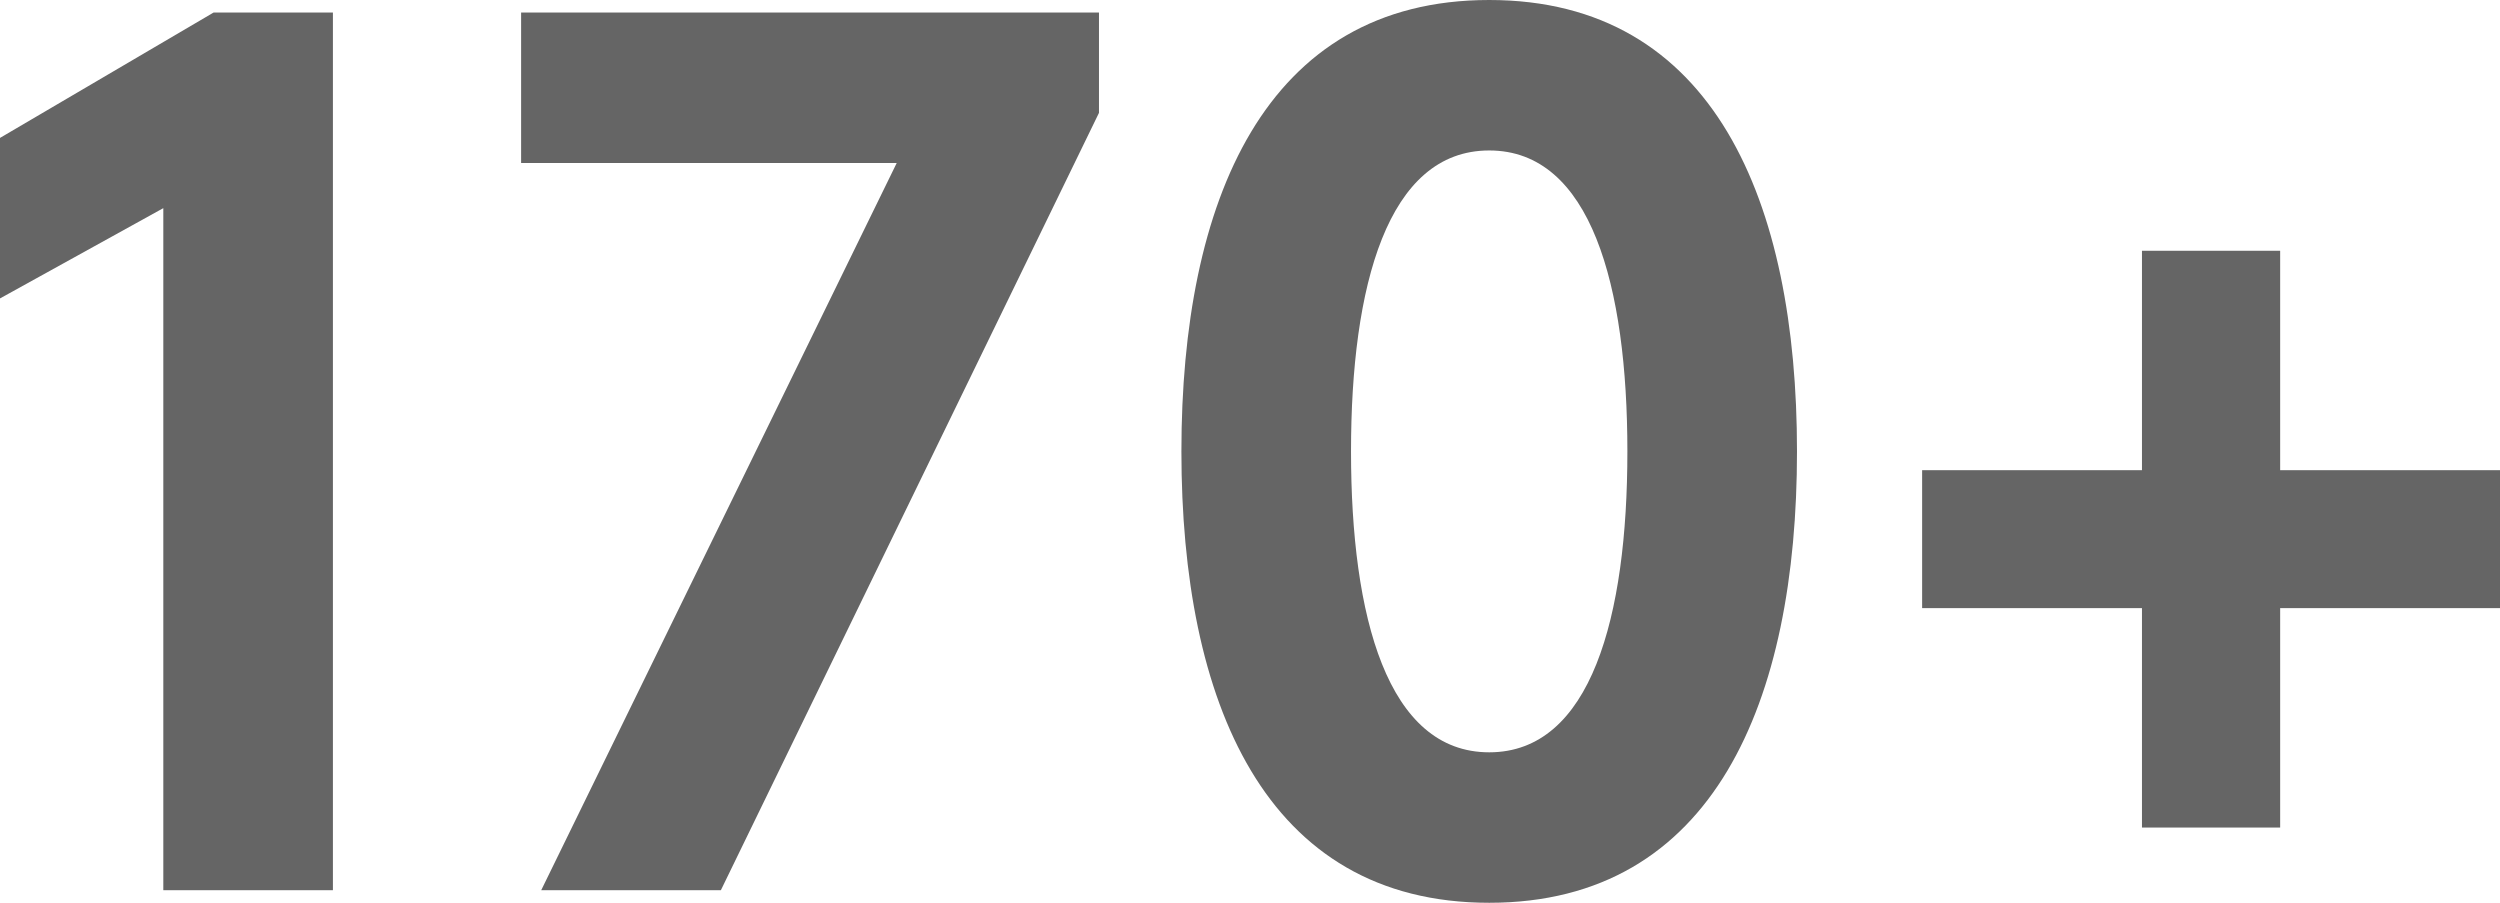
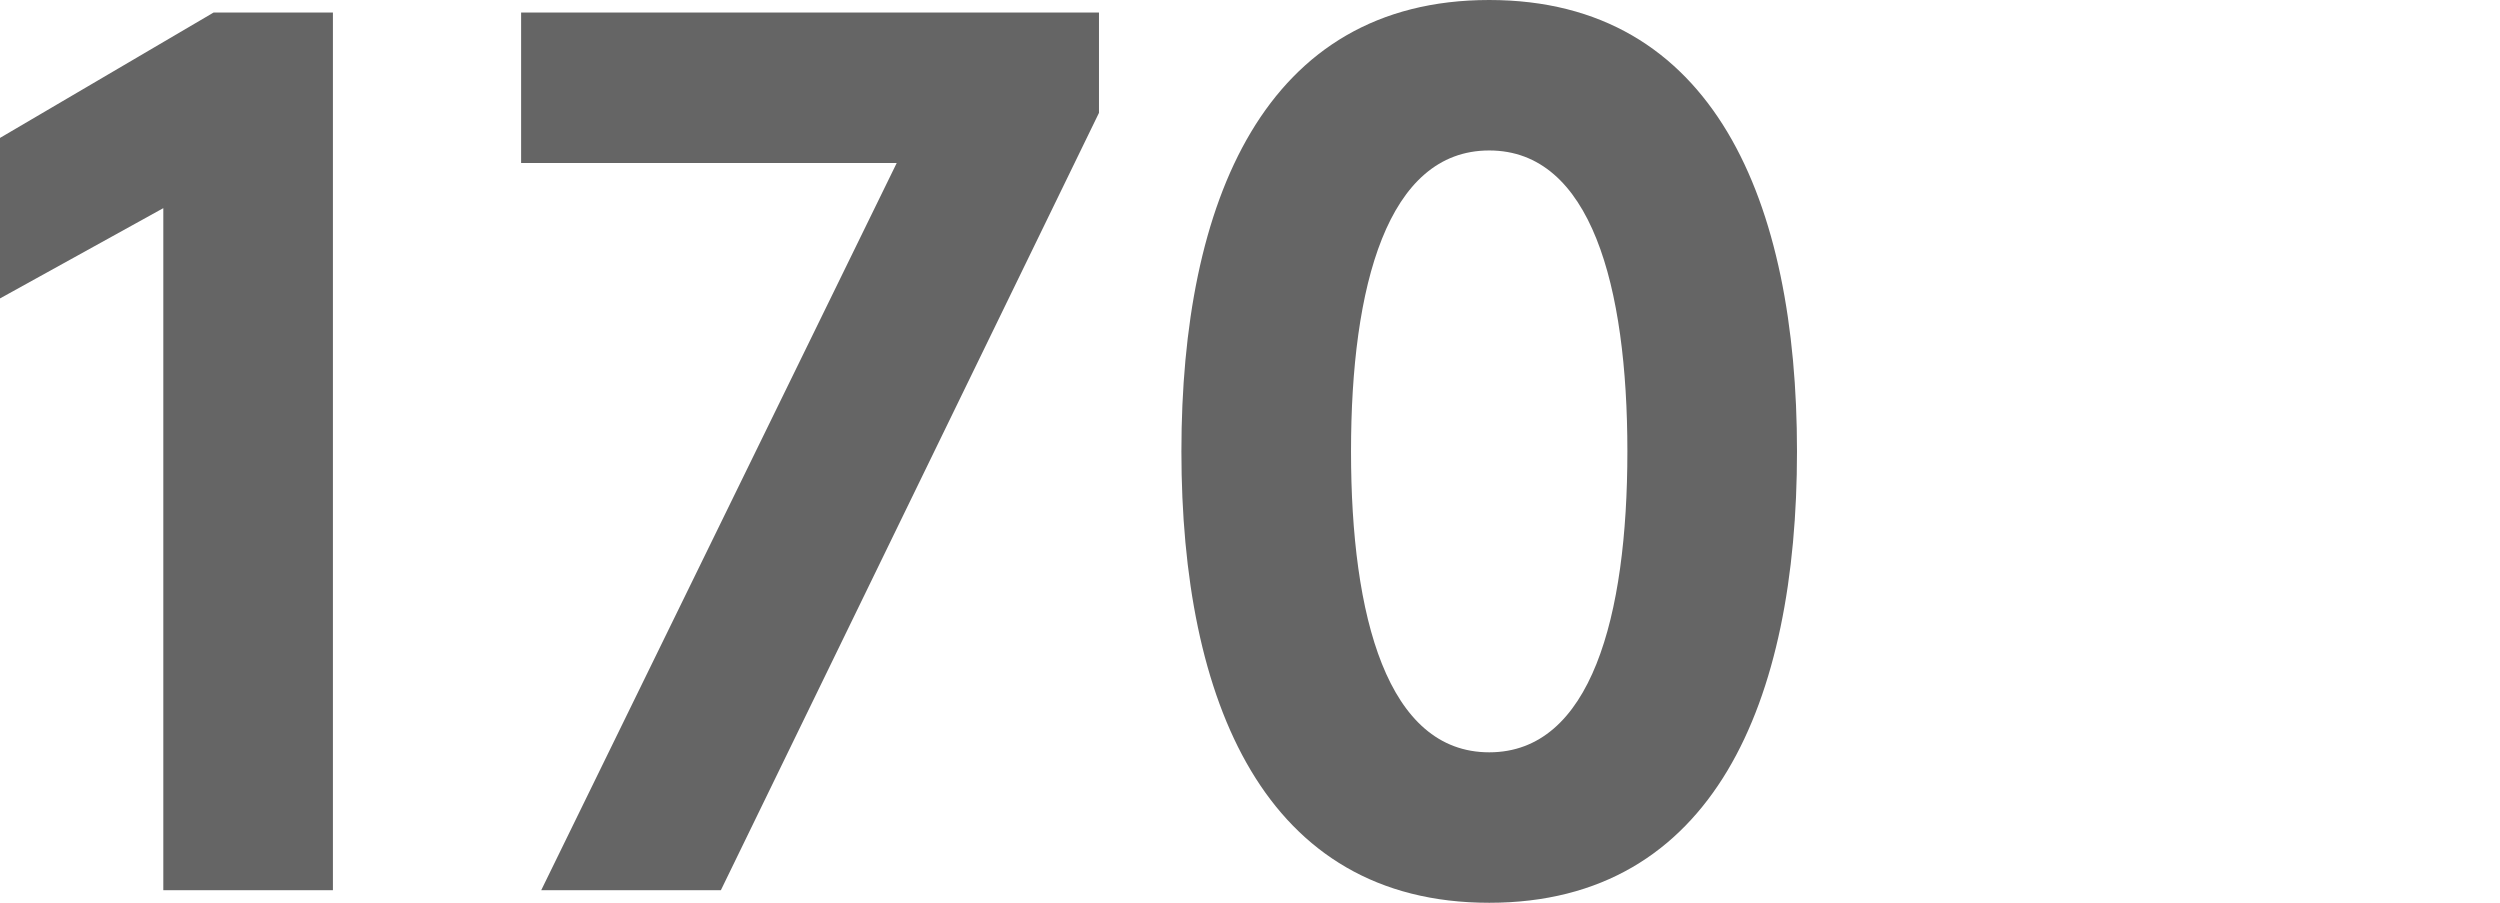
<svg xmlns="http://www.w3.org/2000/svg" width="108" height="39" viewBox="0 0 108 39" fill="none">
  <path d="M0 12.892V5.958L9.226 0.542H14.382V38.458H7.055V8.992L0 12.892Z" fill="#656565" />
  <path d="M22.512 7.042V0.542H47.476V4.875L31.141 38.458H23.38L38.738 7.042H22.512Z" fill="#656565" />
  <path d="M70.303 19.5C70.303 12.35 68.73 6.5 64.334 6.5C59.938 6.5 58.364 12.35 58.364 19.5C58.364 26.65 59.938 32.5 64.334 32.5C68.73 32.5 70.303 26.65 70.303 19.5ZM51.037 19.5C51.037 8.721 54.619 0 64.334 0C74.048 0 77.63 8.721 77.63 19.5C77.63 30.279 74.048 39 64.334 39C54.619 39 51.037 30.279 51.037 19.5Z" fill="#656565" />
-   <path d="M83.036 20.312H92.533V10.833H98.503V20.312H108V26.271H98.503V35.75H92.533V26.271H83.036V20.312Z" fill="#656565" />
</svg>